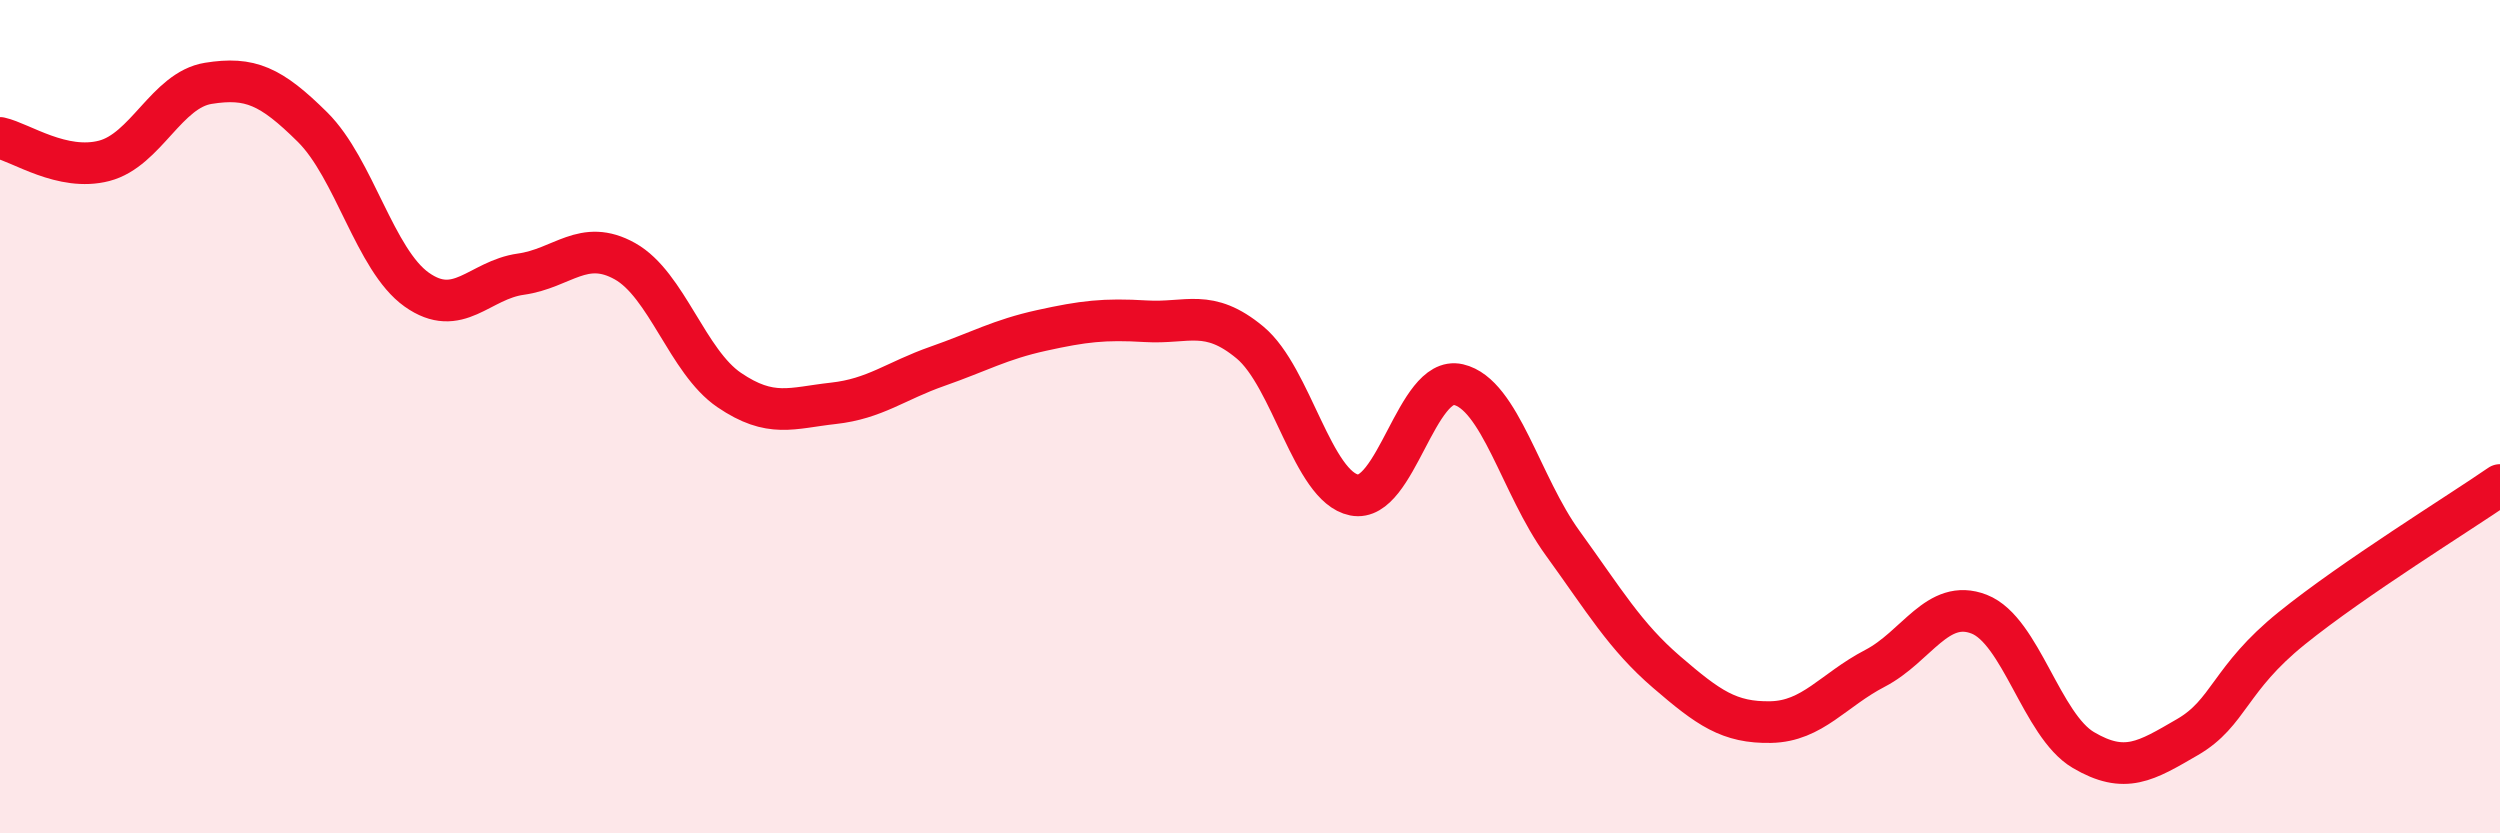
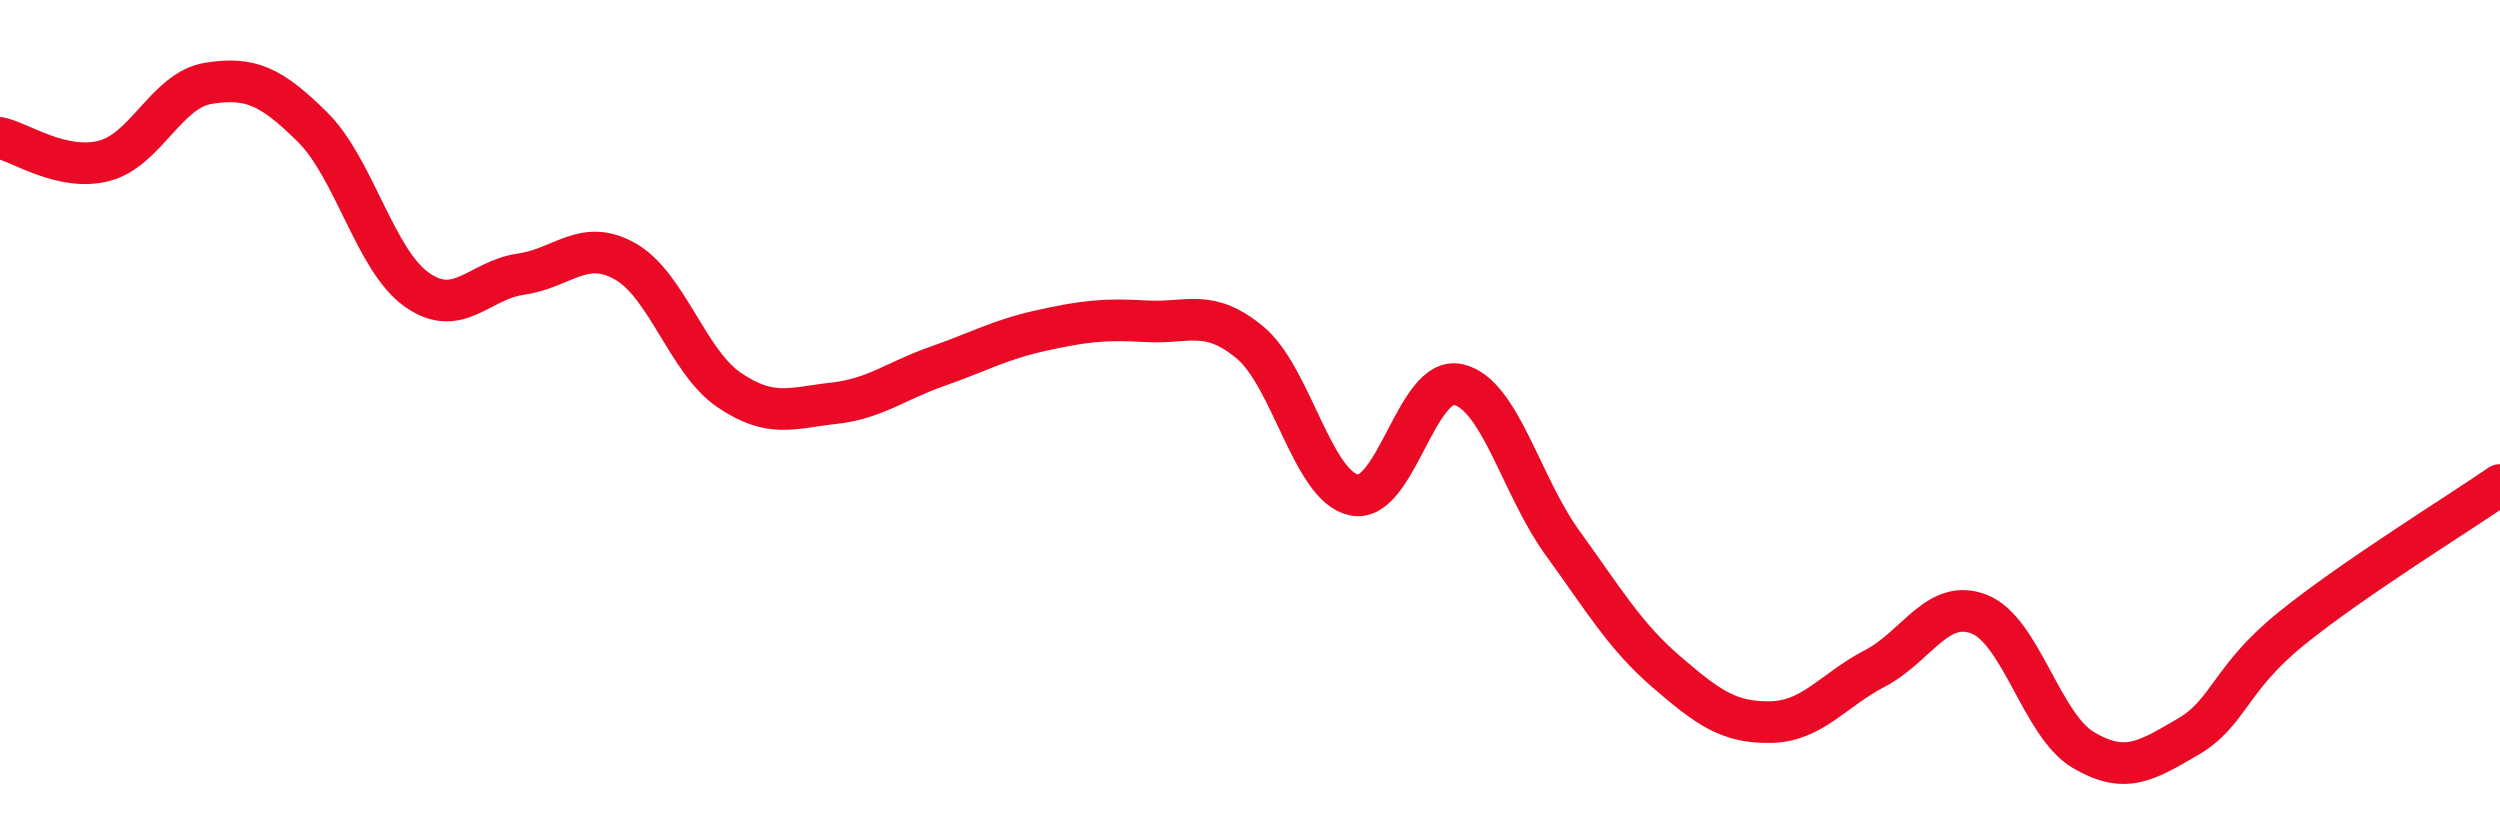
<svg xmlns="http://www.w3.org/2000/svg" width="60" height="20" viewBox="0 0 60 20">
-   <path d="M 0,3.31 C 0.5,3.42 1.5,4.12 2.5,3.86 C 3.5,3.6 4,2.16 5,2 C 6,1.84 6.5,2.06 7.5,3.05 C 8.5,4.04 9,6.24 10,6.95 C 11,7.66 11.5,6.72 12.5,6.58 C 13.5,6.44 14,5.71 15,6.27 C 16,6.83 16.5,8.68 17.5,9.36 C 18.5,10.04 19,9.79 20,9.68 C 21,9.57 21.5,9.14 22.5,8.79 C 23.5,8.44 24,8.15 25,7.93 C 26,7.71 26.5,7.65 27.5,7.71 C 28.5,7.77 29,7.39 30,8.22 C 31,9.05 31.5,11.68 32.5,11.88 C 33.5,12.08 34,9 35,9.23 C 36,9.46 36.5,11.65 37.5,13.03 C 38.5,14.41 39,15.27 40,16.13 C 41,16.99 41.5,17.35 42.5,17.33 C 43.5,17.31 44,16.56 45,16.04 C 46,15.52 46.5,14.35 47.5,14.74 C 48.5,15.13 49,17.41 50,18 C 51,18.59 51.5,18.27 52.5,17.69 C 53.5,17.11 53.5,16.29 55,15.08 C 56.5,13.87 59,12.33 60,11.64L60 20L0 20Z" fill="#EB0A25" opacity="0.1" stroke-linecap="round" stroke-linejoin="round" />
  <path d="M 0,3.31 C 0.5,3.42 1.5,4.12 2.5,3.86 C 3.5,3.6 4,2.16 5,2 C 6,1.84 6.5,2.06 7.5,3.05 C 8.5,4.04 9,6.24 10,6.95 C 11,7.66 11.5,6.72 12.5,6.58 C 13.5,6.44 14,5.71 15,6.27 C 16,6.83 16.5,8.68 17.5,9.36 C 18.5,10.04 19,9.79 20,9.68 C 21,9.57 21.5,9.14 22.5,8.79 C 23.5,8.44 24,8.15 25,7.93 C 26,7.71 26.5,7.65 27.5,7.71 C 28.5,7.77 29,7.39 30,8.22 C 31,9.05 31.5,11.68 32.5,11.88 C 33.5,12.08 34,9 35,9.23 C 36,9.46 36.5,11.65 37.5,13.03 C 38.5,14.41 39,15.27 40,16.13 C 41,16.99 41.5,17.35 42.5,17.33 C 43.5,17.31 44,16.56 45,16.04 C 46,15.52 46.5,14.35 47.5,14.74 C 48.5,15.13 49,17.41 50,18 C 51,18.59 51.5,18.27 52.5,17.69 C 53.5,17.11 53.5,16.29 55,15.08 C 56.5,13.87 59,12.33 60,11.64" stroke="#EB0A25" stroke-width="1" fill="none" stroke-linecap="round" stroke-linejoin="round" />
</svg>